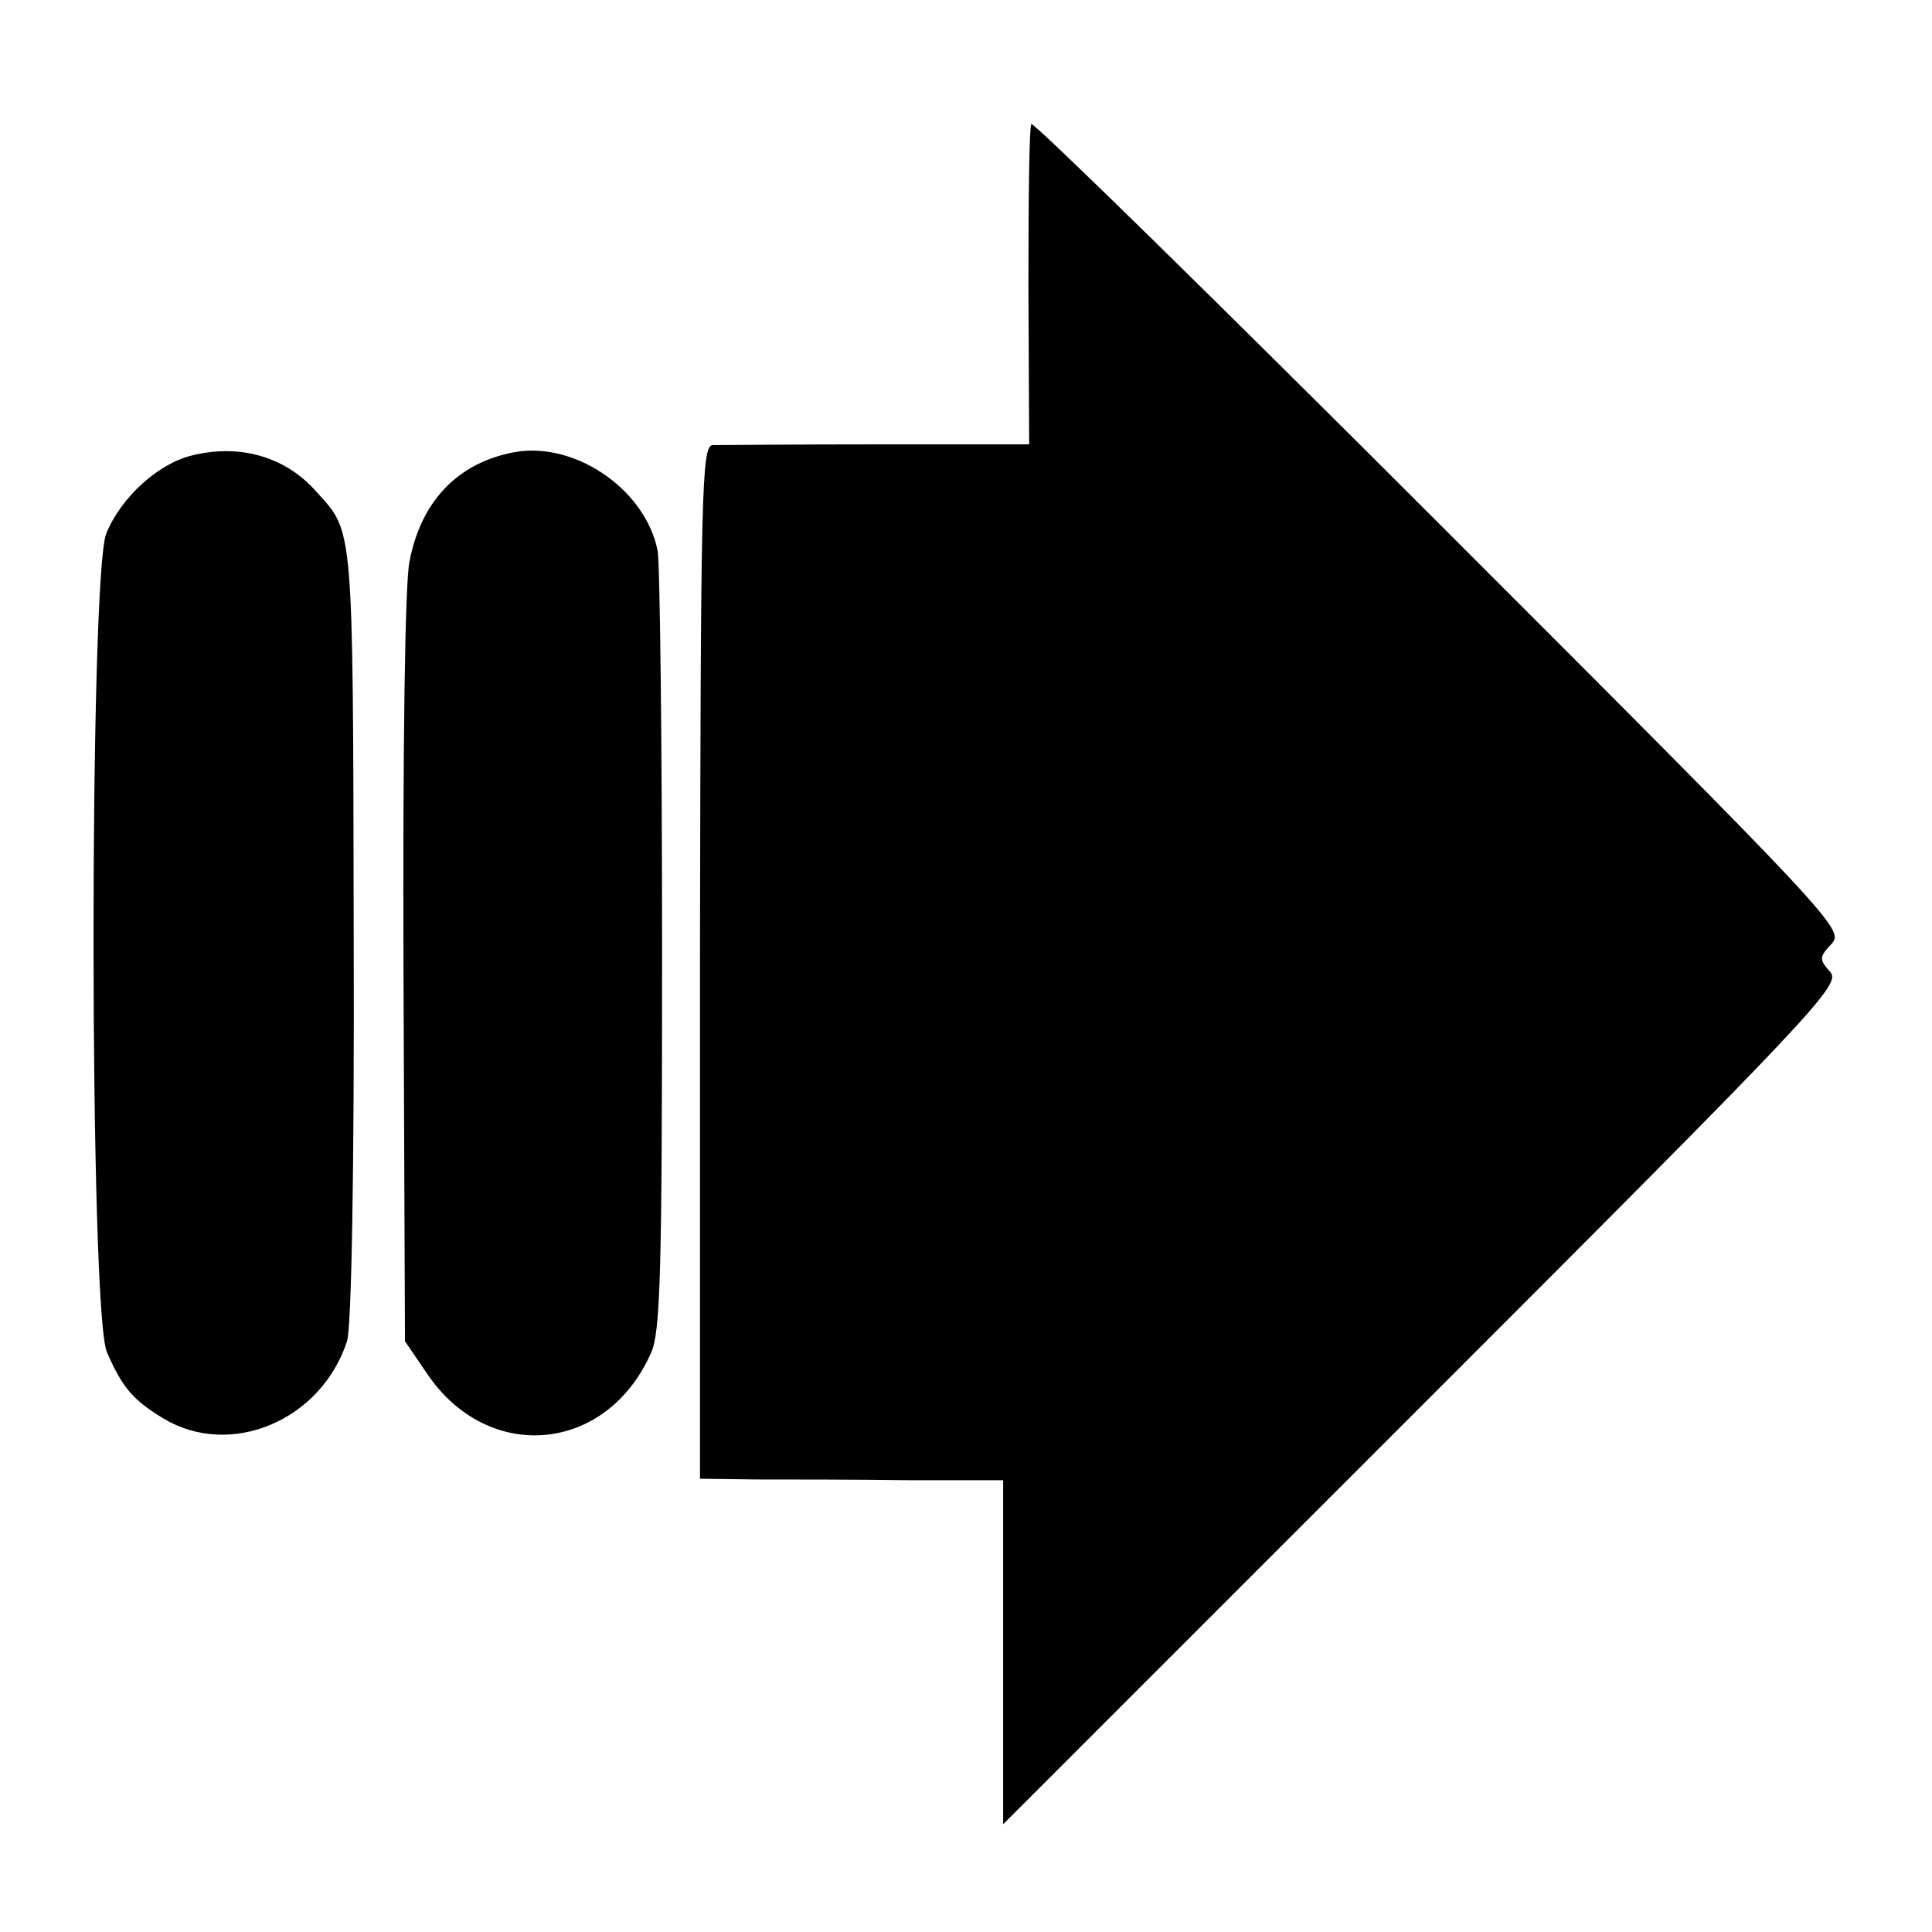
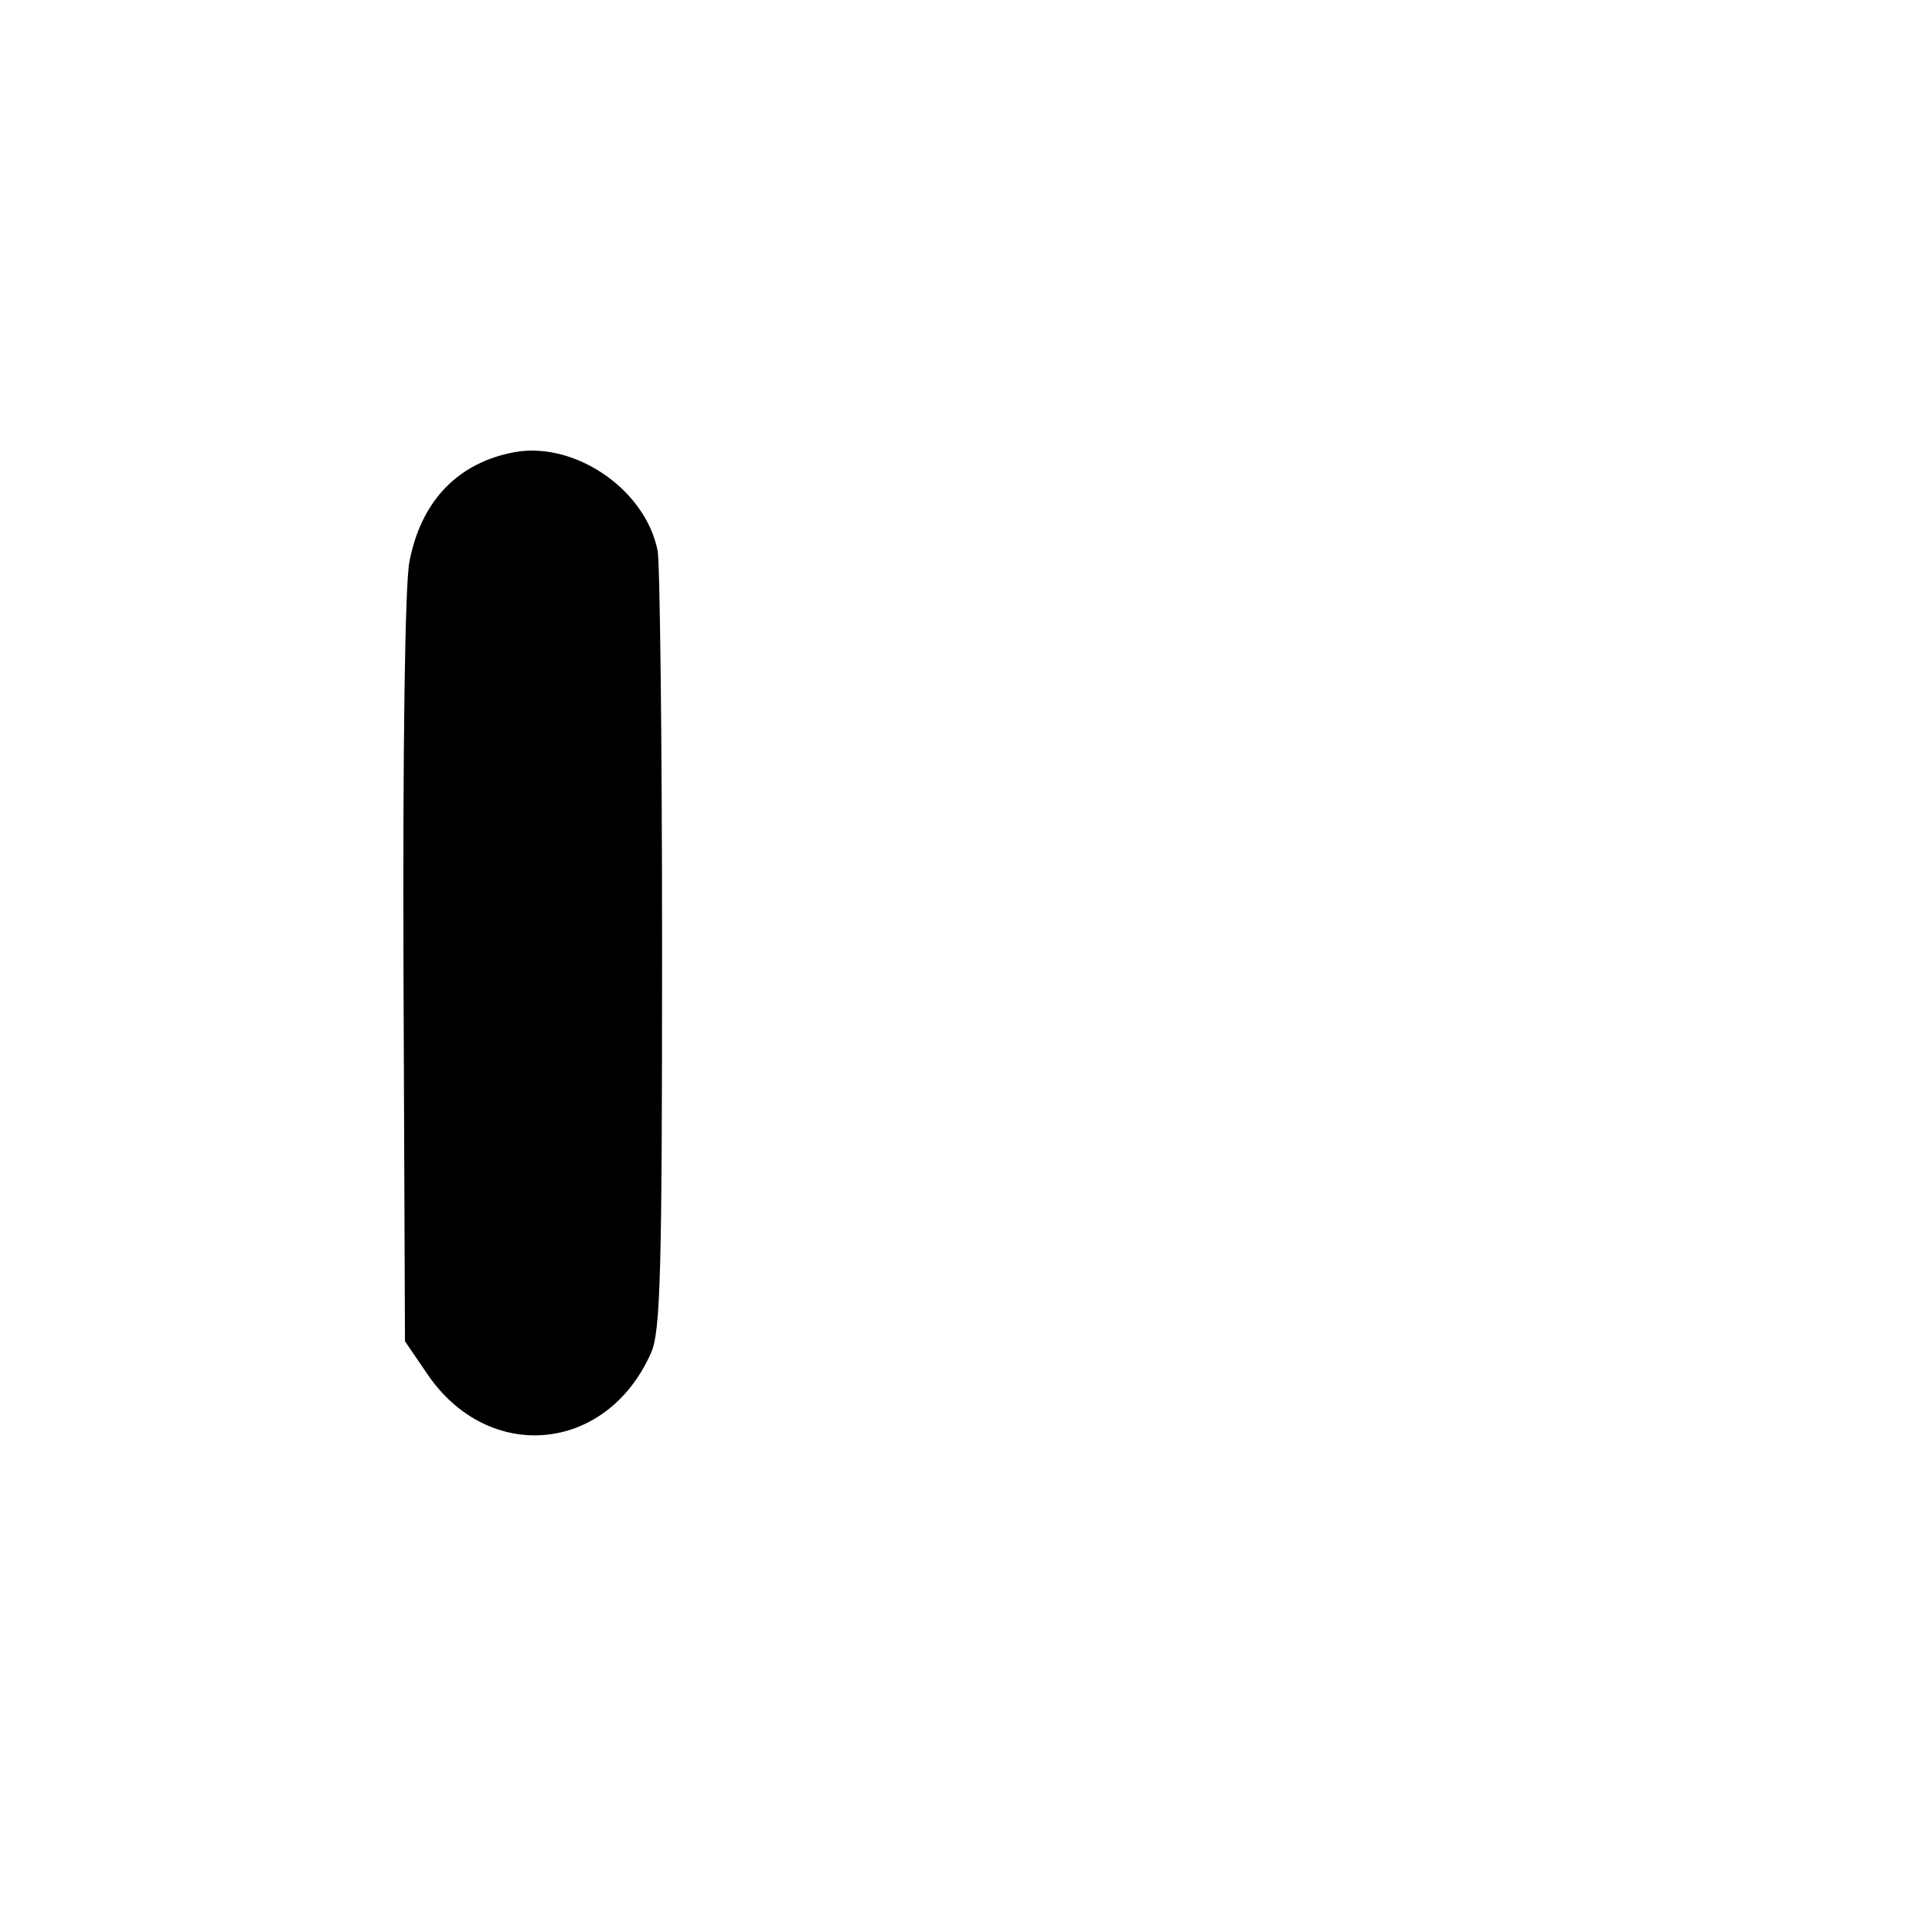
<svg xmlns="http://www.w3.org/2000/svg" version="1.0" width="260pt" height="260pt" viewBox="0 0 260 260" preserveAspectRatio="xMidYMid meet">
  <g transform="translate(0,260) scale(0.1,-0.1)" fill="#000000" stroke="none">
-     <path d="M1388 2433 c-3 -4 -4 -103 -4 -219 l1 -212 -205 0 c-113 0 -212 -1 -221 -1 -15 -1 -16 -64 -17 -696 l0 -695 77 -1 c42 0 133 0 204 -1 l127 0 0 -232 0 -231 565 565 c531 531 563 565 548 582 -15 17 -15 20 2 38 17 19 6 31 -528 565 -300 300 -547 542 -549 538z" />
-     <path d="M258 1987 c-45 -11 -95 -56 -115 -105 -23 -56 -23 -1050 1 -1102 21 -48 35 -64 76 -89 90 -54 212 -3 247 104 6 18 10 231 9 550 -1 553 0 538 -50 593 -42 48 -104 65 -168 49z" />
    <path d="M685 1990 c-72 -16 -119 -67 -134 -146 -6 -29 -9 -251 -8 -549 l2 -500 30 -44 c82 -121 241 -107 301 28 13 28 15 110 15 545 0 281 -3 522 -6 535 -17 85 -117 151 -200 131z" />
  </g>
</svg>